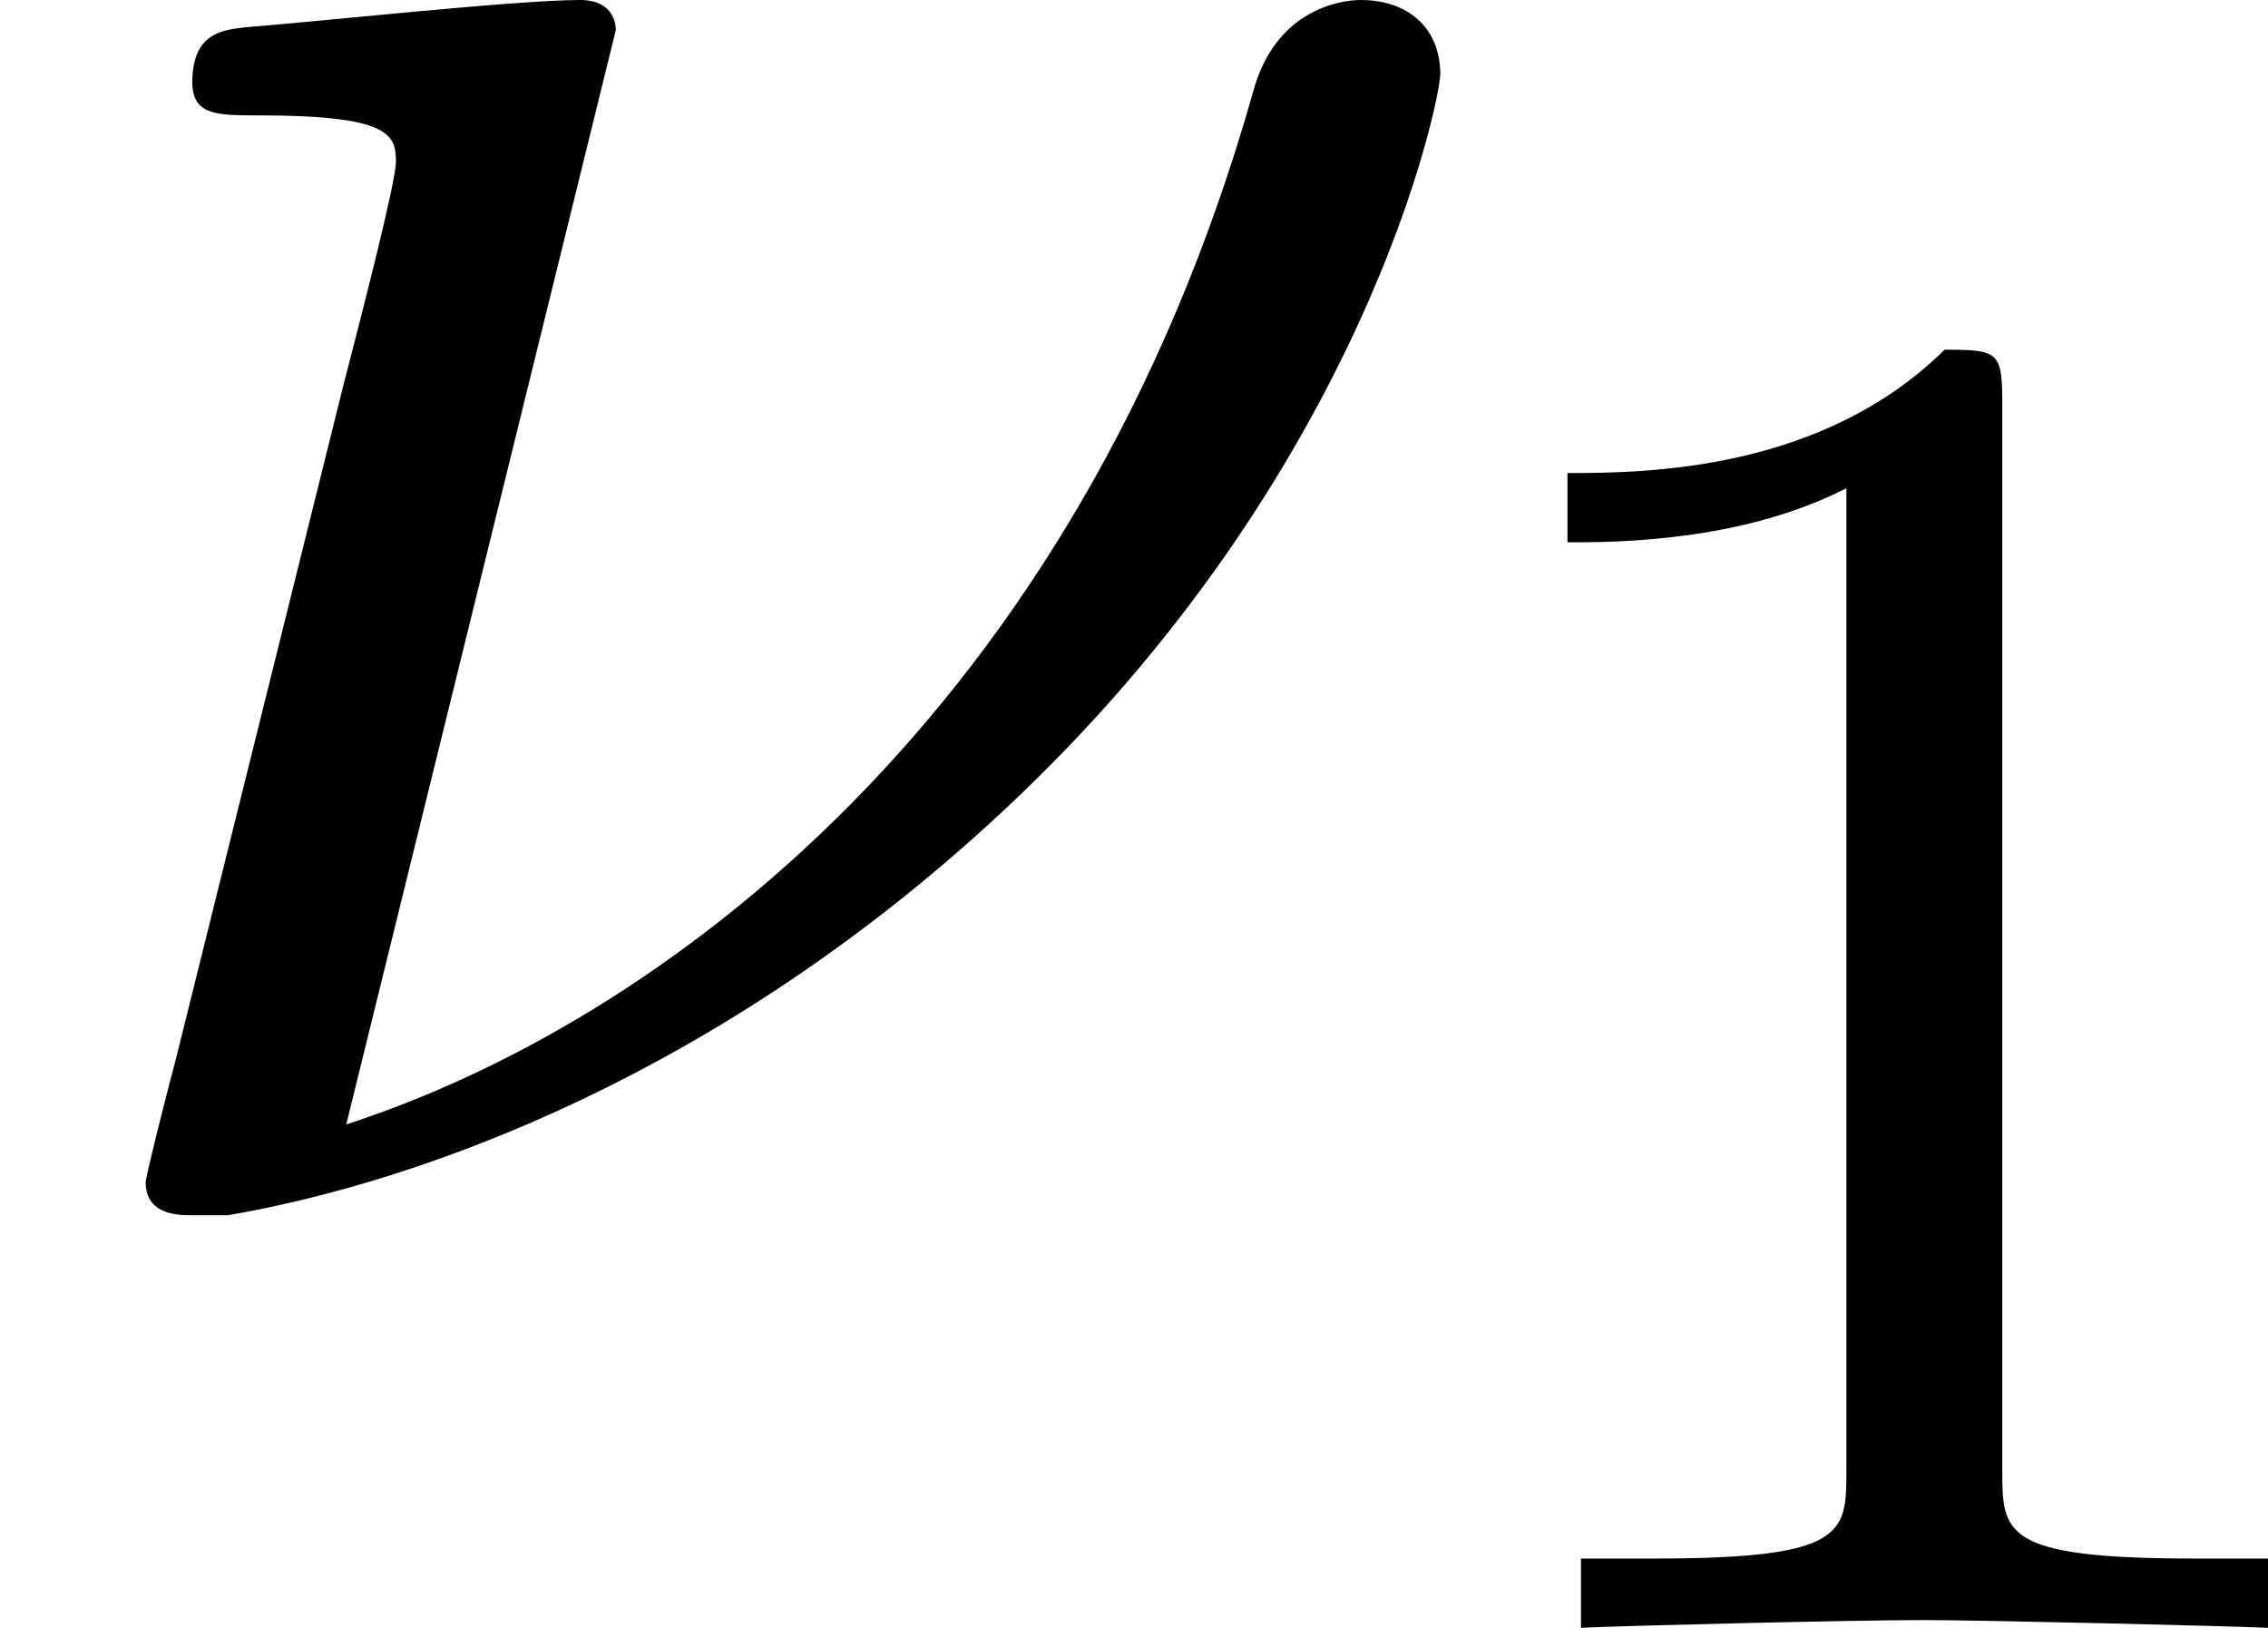
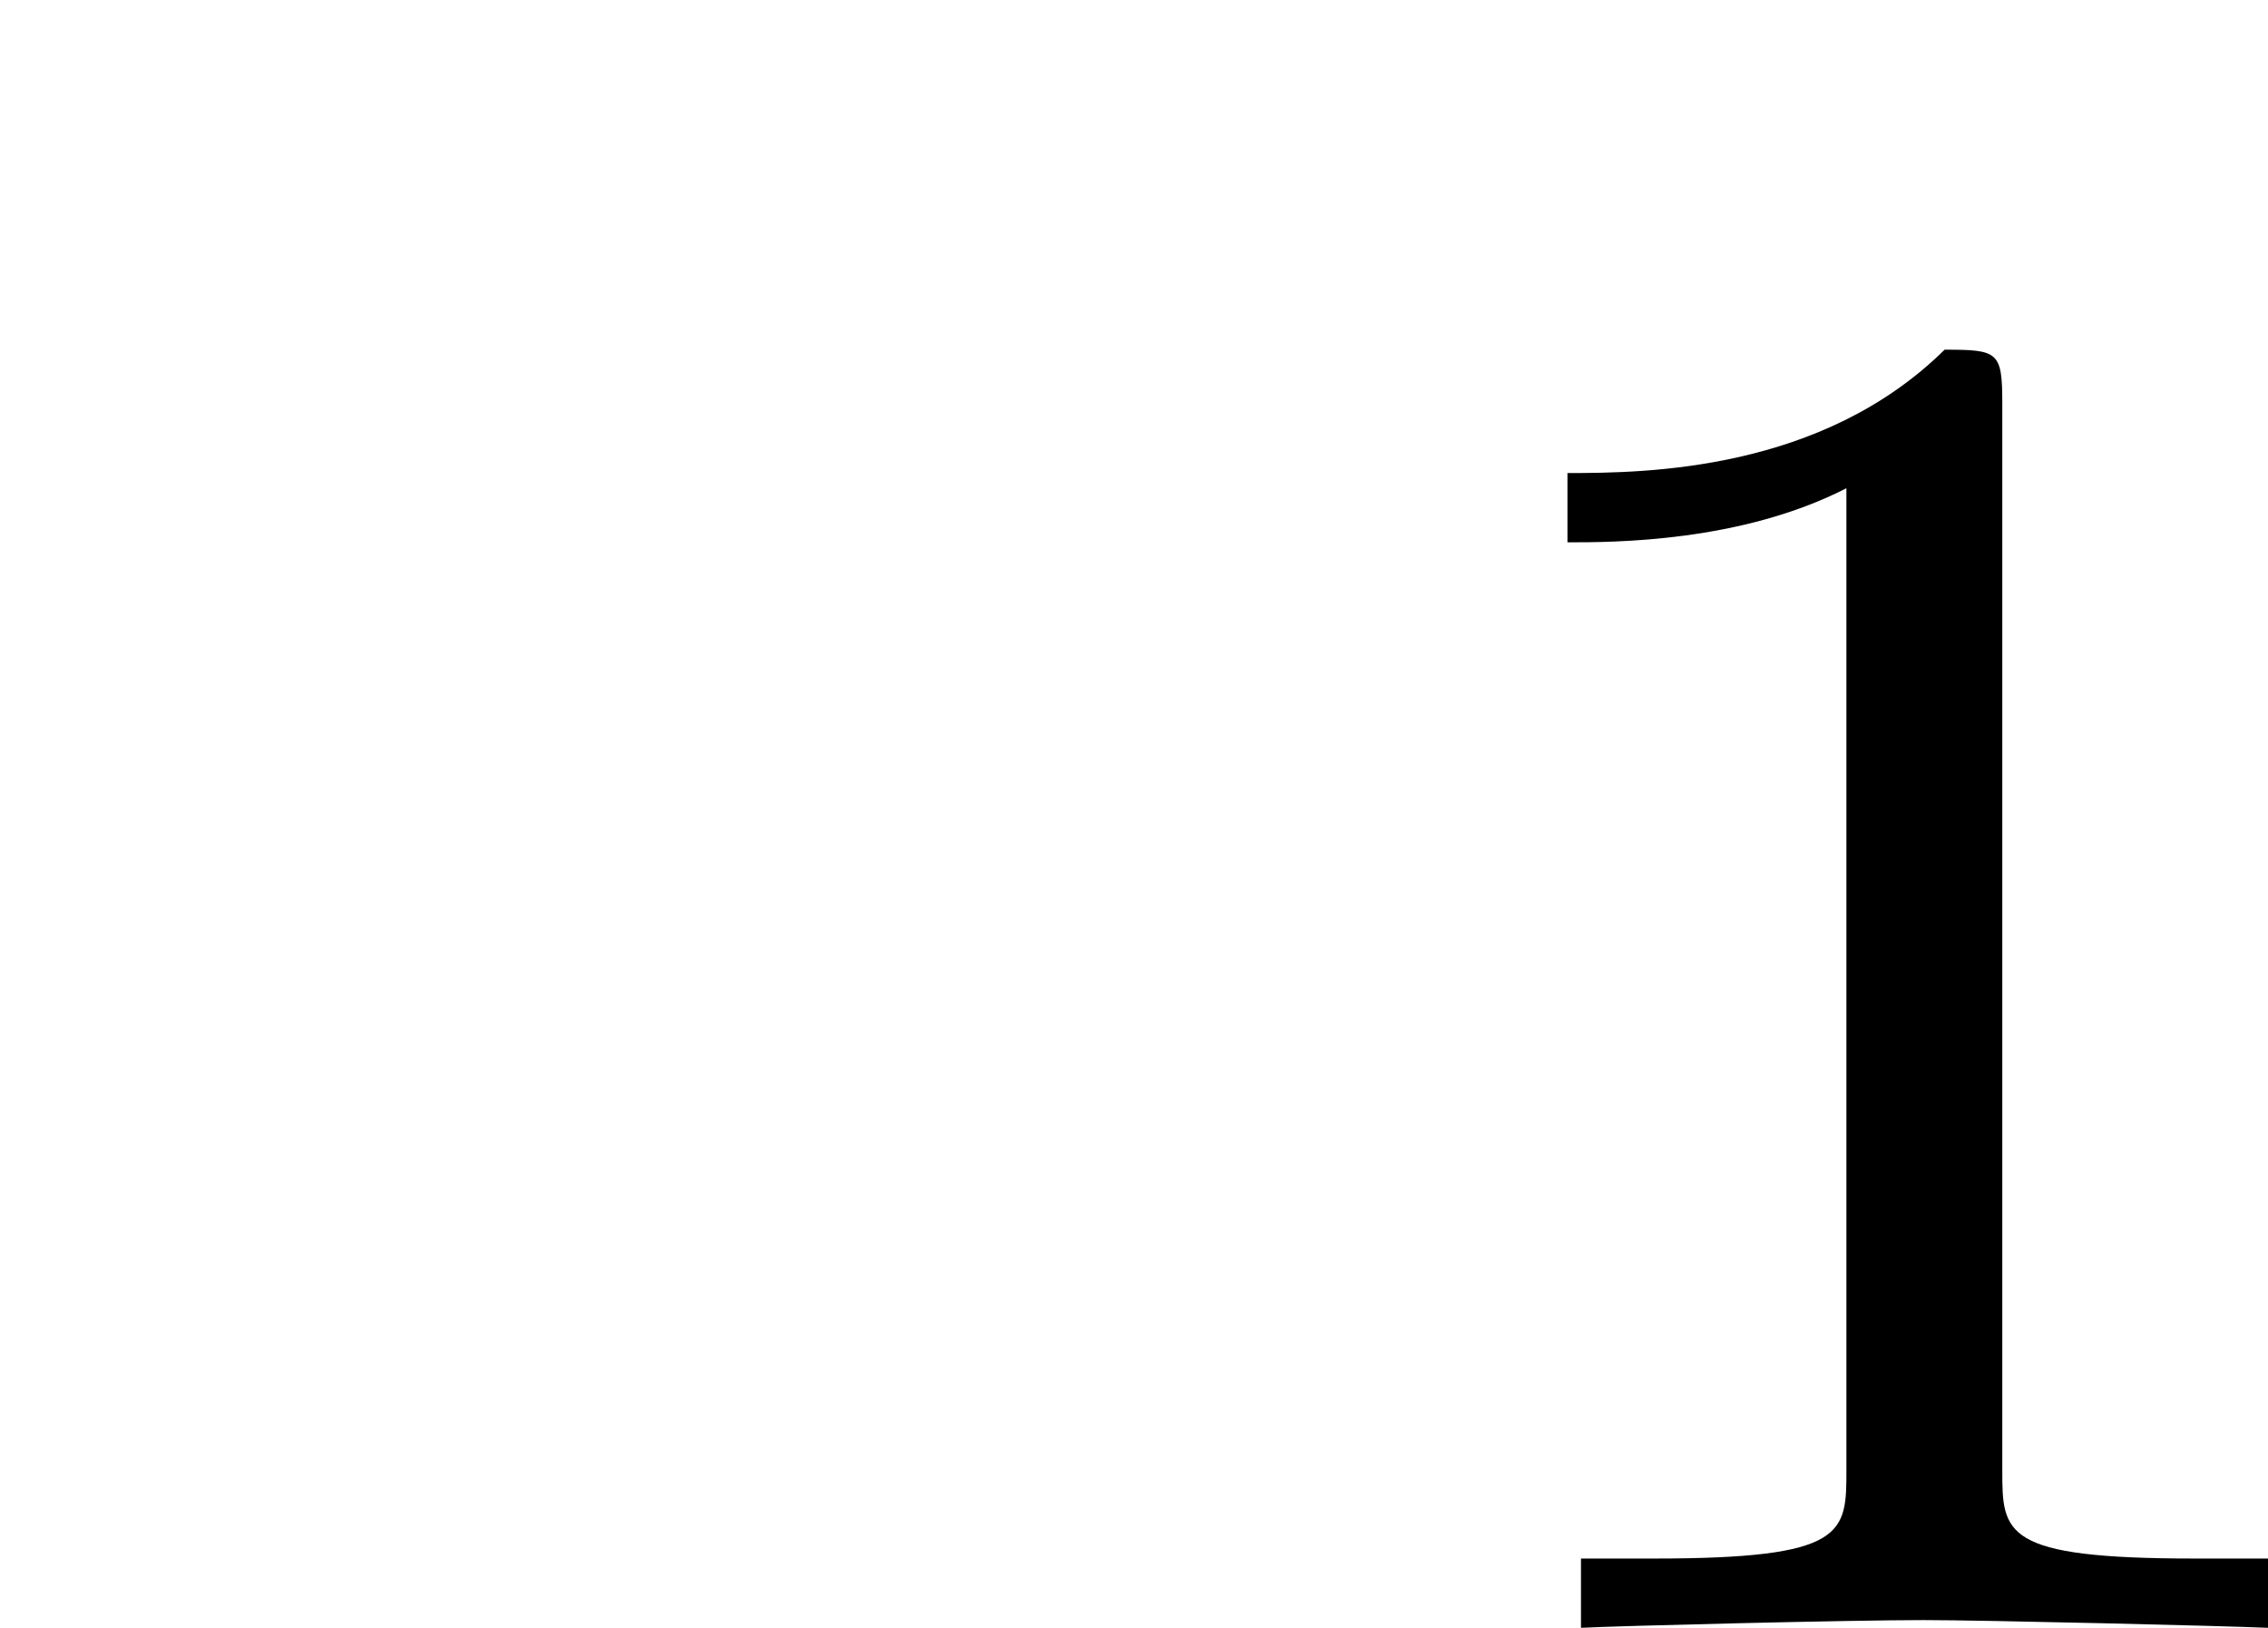
<svg xmlns="http://www.w3.org/2000/svg" xmlns:xlink="http://www.w3.org/1999/xlink" version="1.1" width="16.44pt" height="11.796pt" viewBox="50.106 11.588 16.44 11.796">
  <defs>
    <path id="g4-49" d="M2.336-4.435C2.336-4.624 2.322-4.631 2.127-4.631C1.681-4.191 1.046-4.184 .76-4.184V-3.933C.928-3.933 1.388-3.933 1.771-4.129V-.572C1.771-.342 1.771-.251 1.074-.251H.809V0C.934-.007 1.792-.028 2.05-.028C2.267-.028 3.145-.007 3.299 0V-.251H3.034C2.336-.251 2.336-.342 2.336-.572V-4.435Z" />
-     <path id="g2-23" d="M2.232-4.294C2.232-4.304 2.232-4.403 2.102-4.403C1.873-4.403 1.146-4.324 .887-4.304C.807-4.294 .697-4.284 .697-4.105C.697-3.985 .787-3.985 .936-3.985C1.415-3.985 1.435-3.915 1.435-3.816C1.435-3.746 1.315-3.278 1.245-3.009L.638-.568C.598-.418 .528-.139 .528-.12C.528-.01 .628 0 .687 0H.827C1.524-.12 2.61-.508 3.636-1.465C4.951-2.69 5.22-4.045 5.22-4.134C5.22-4.304 5.101-4.403 4.932-4.403C4.852-4.403 4.623-4.364 4.543-4.075C3.905-1.813 2.391-.697 1.255-.329L2.232-4.294Z" />
  </defs>
  <g id="page1" transform="matrix(2 0 0 2 0 0)">
    <use x="25.053" y="10.197" xlink:href="#g2-23" />
    <use x="29.974" y="11.692" xlink:href="#g4-49" />
  </g>
</svg>